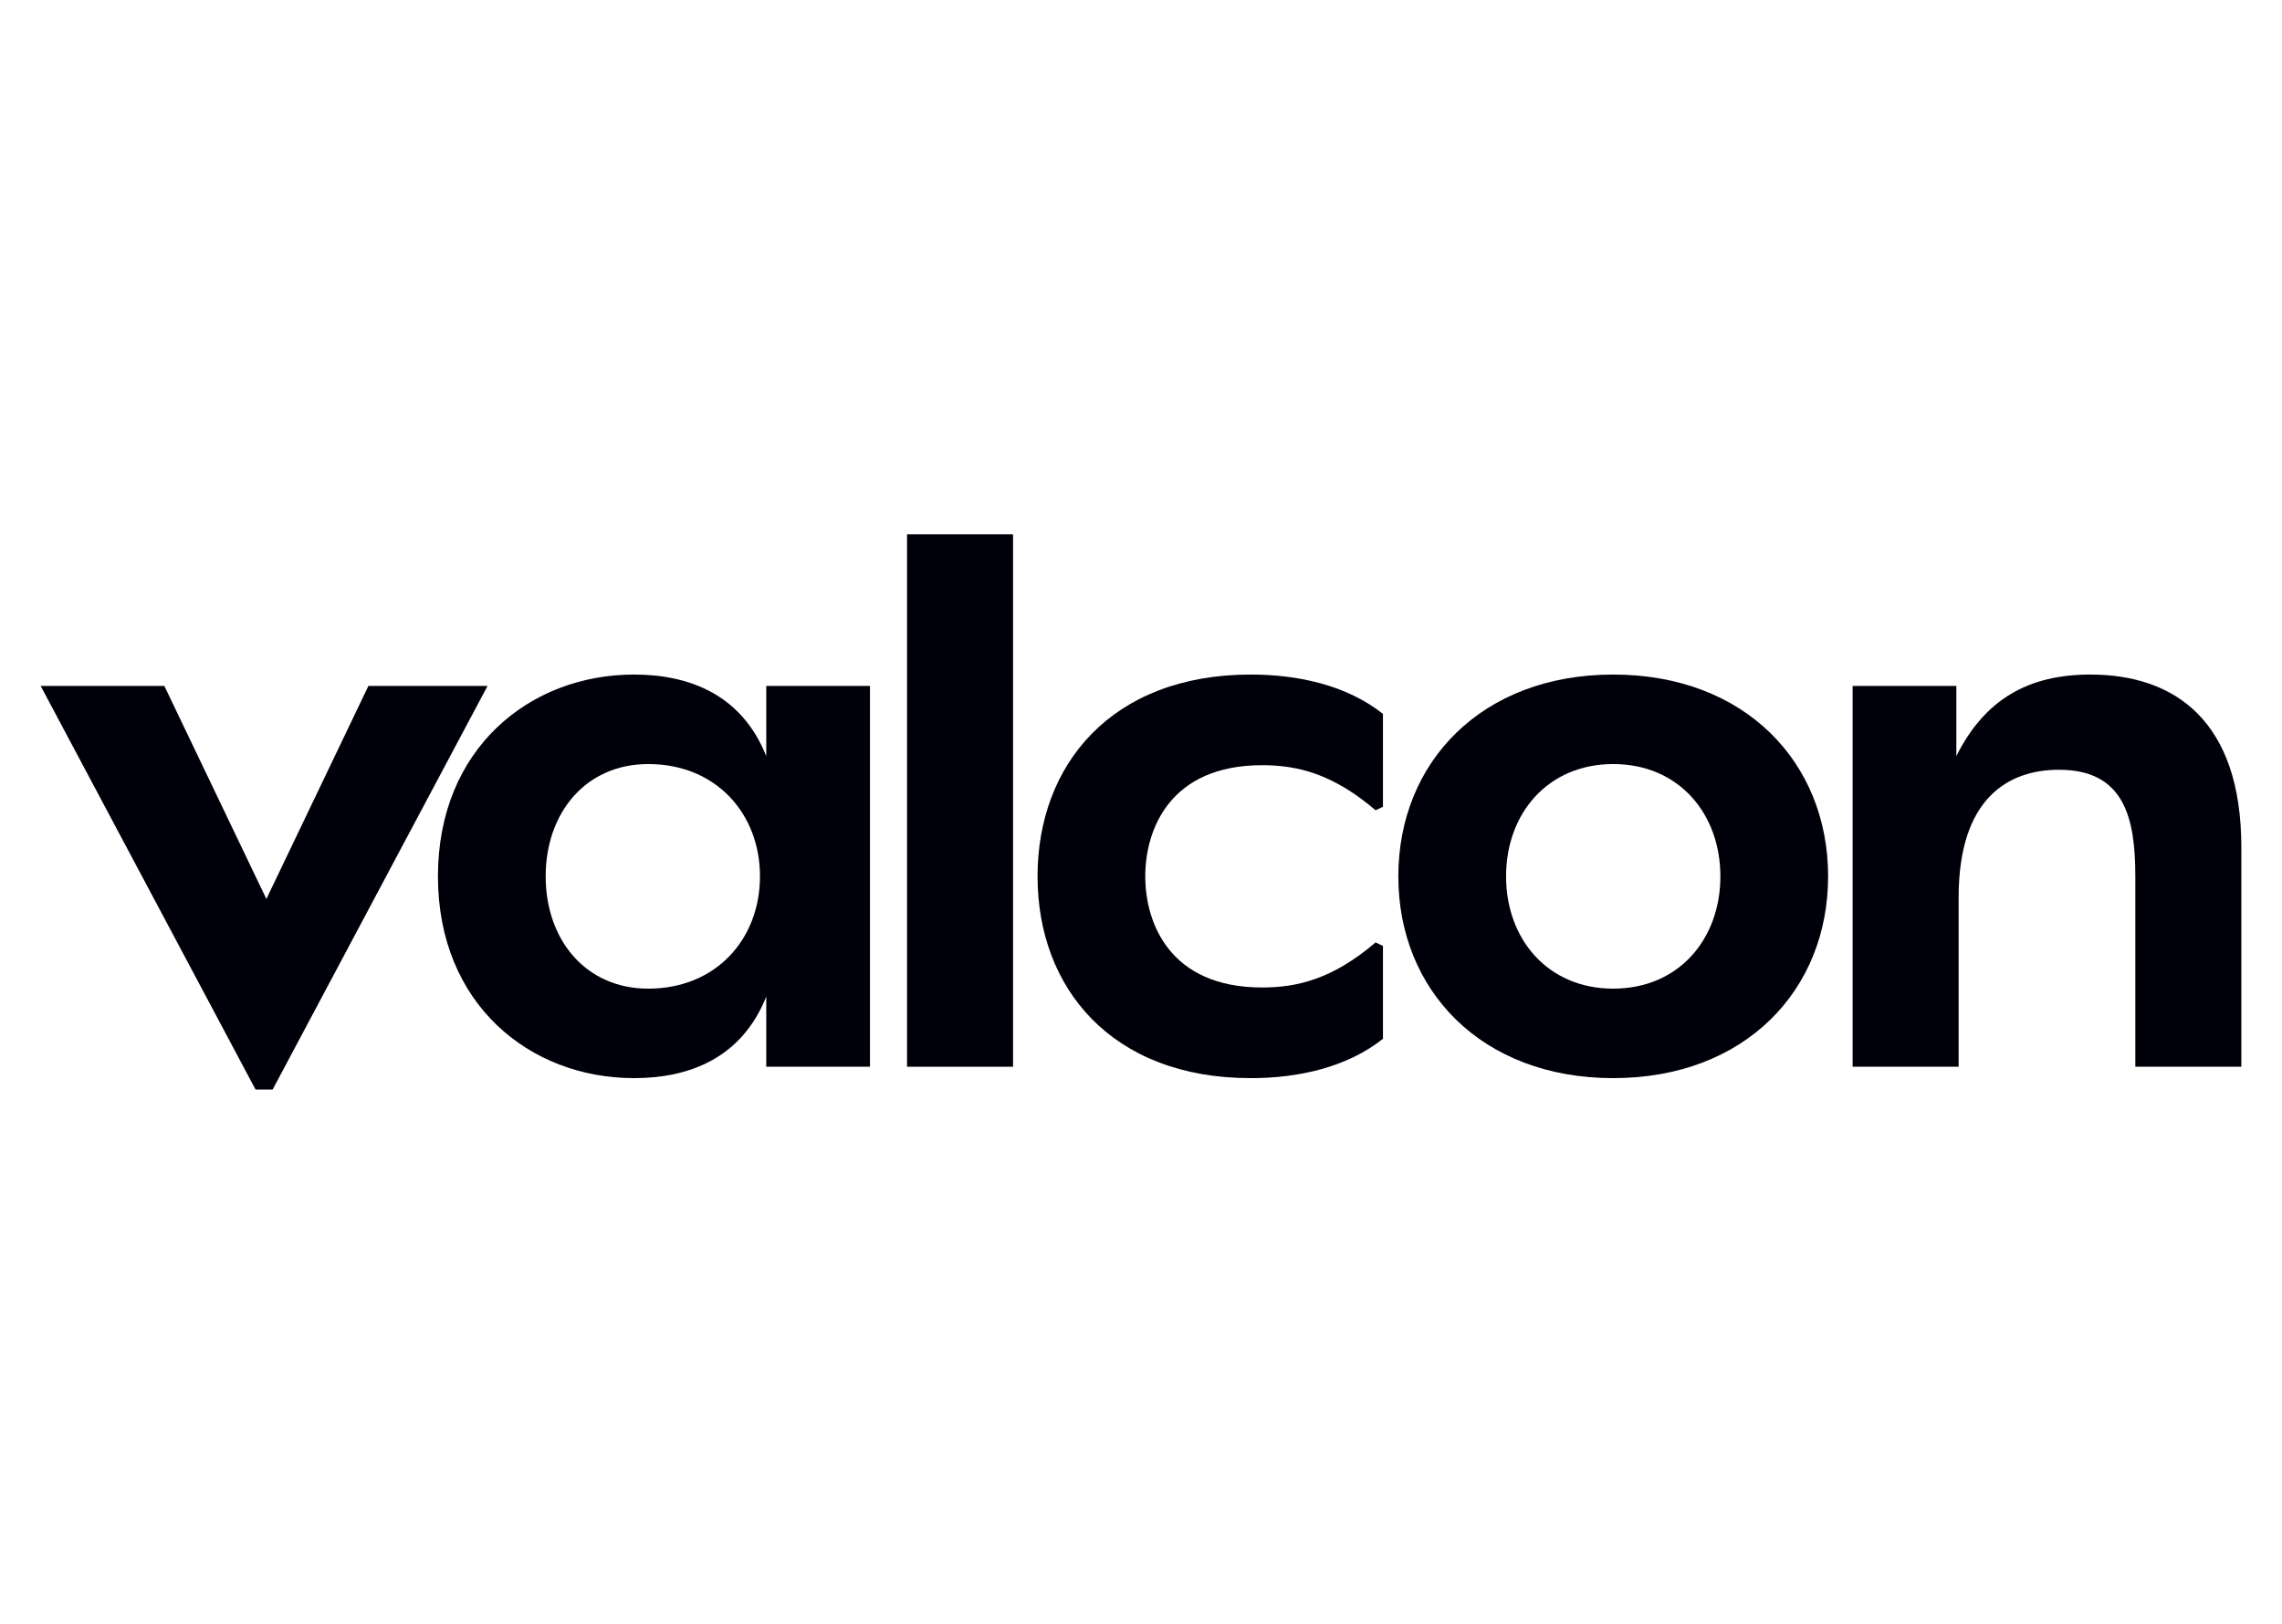
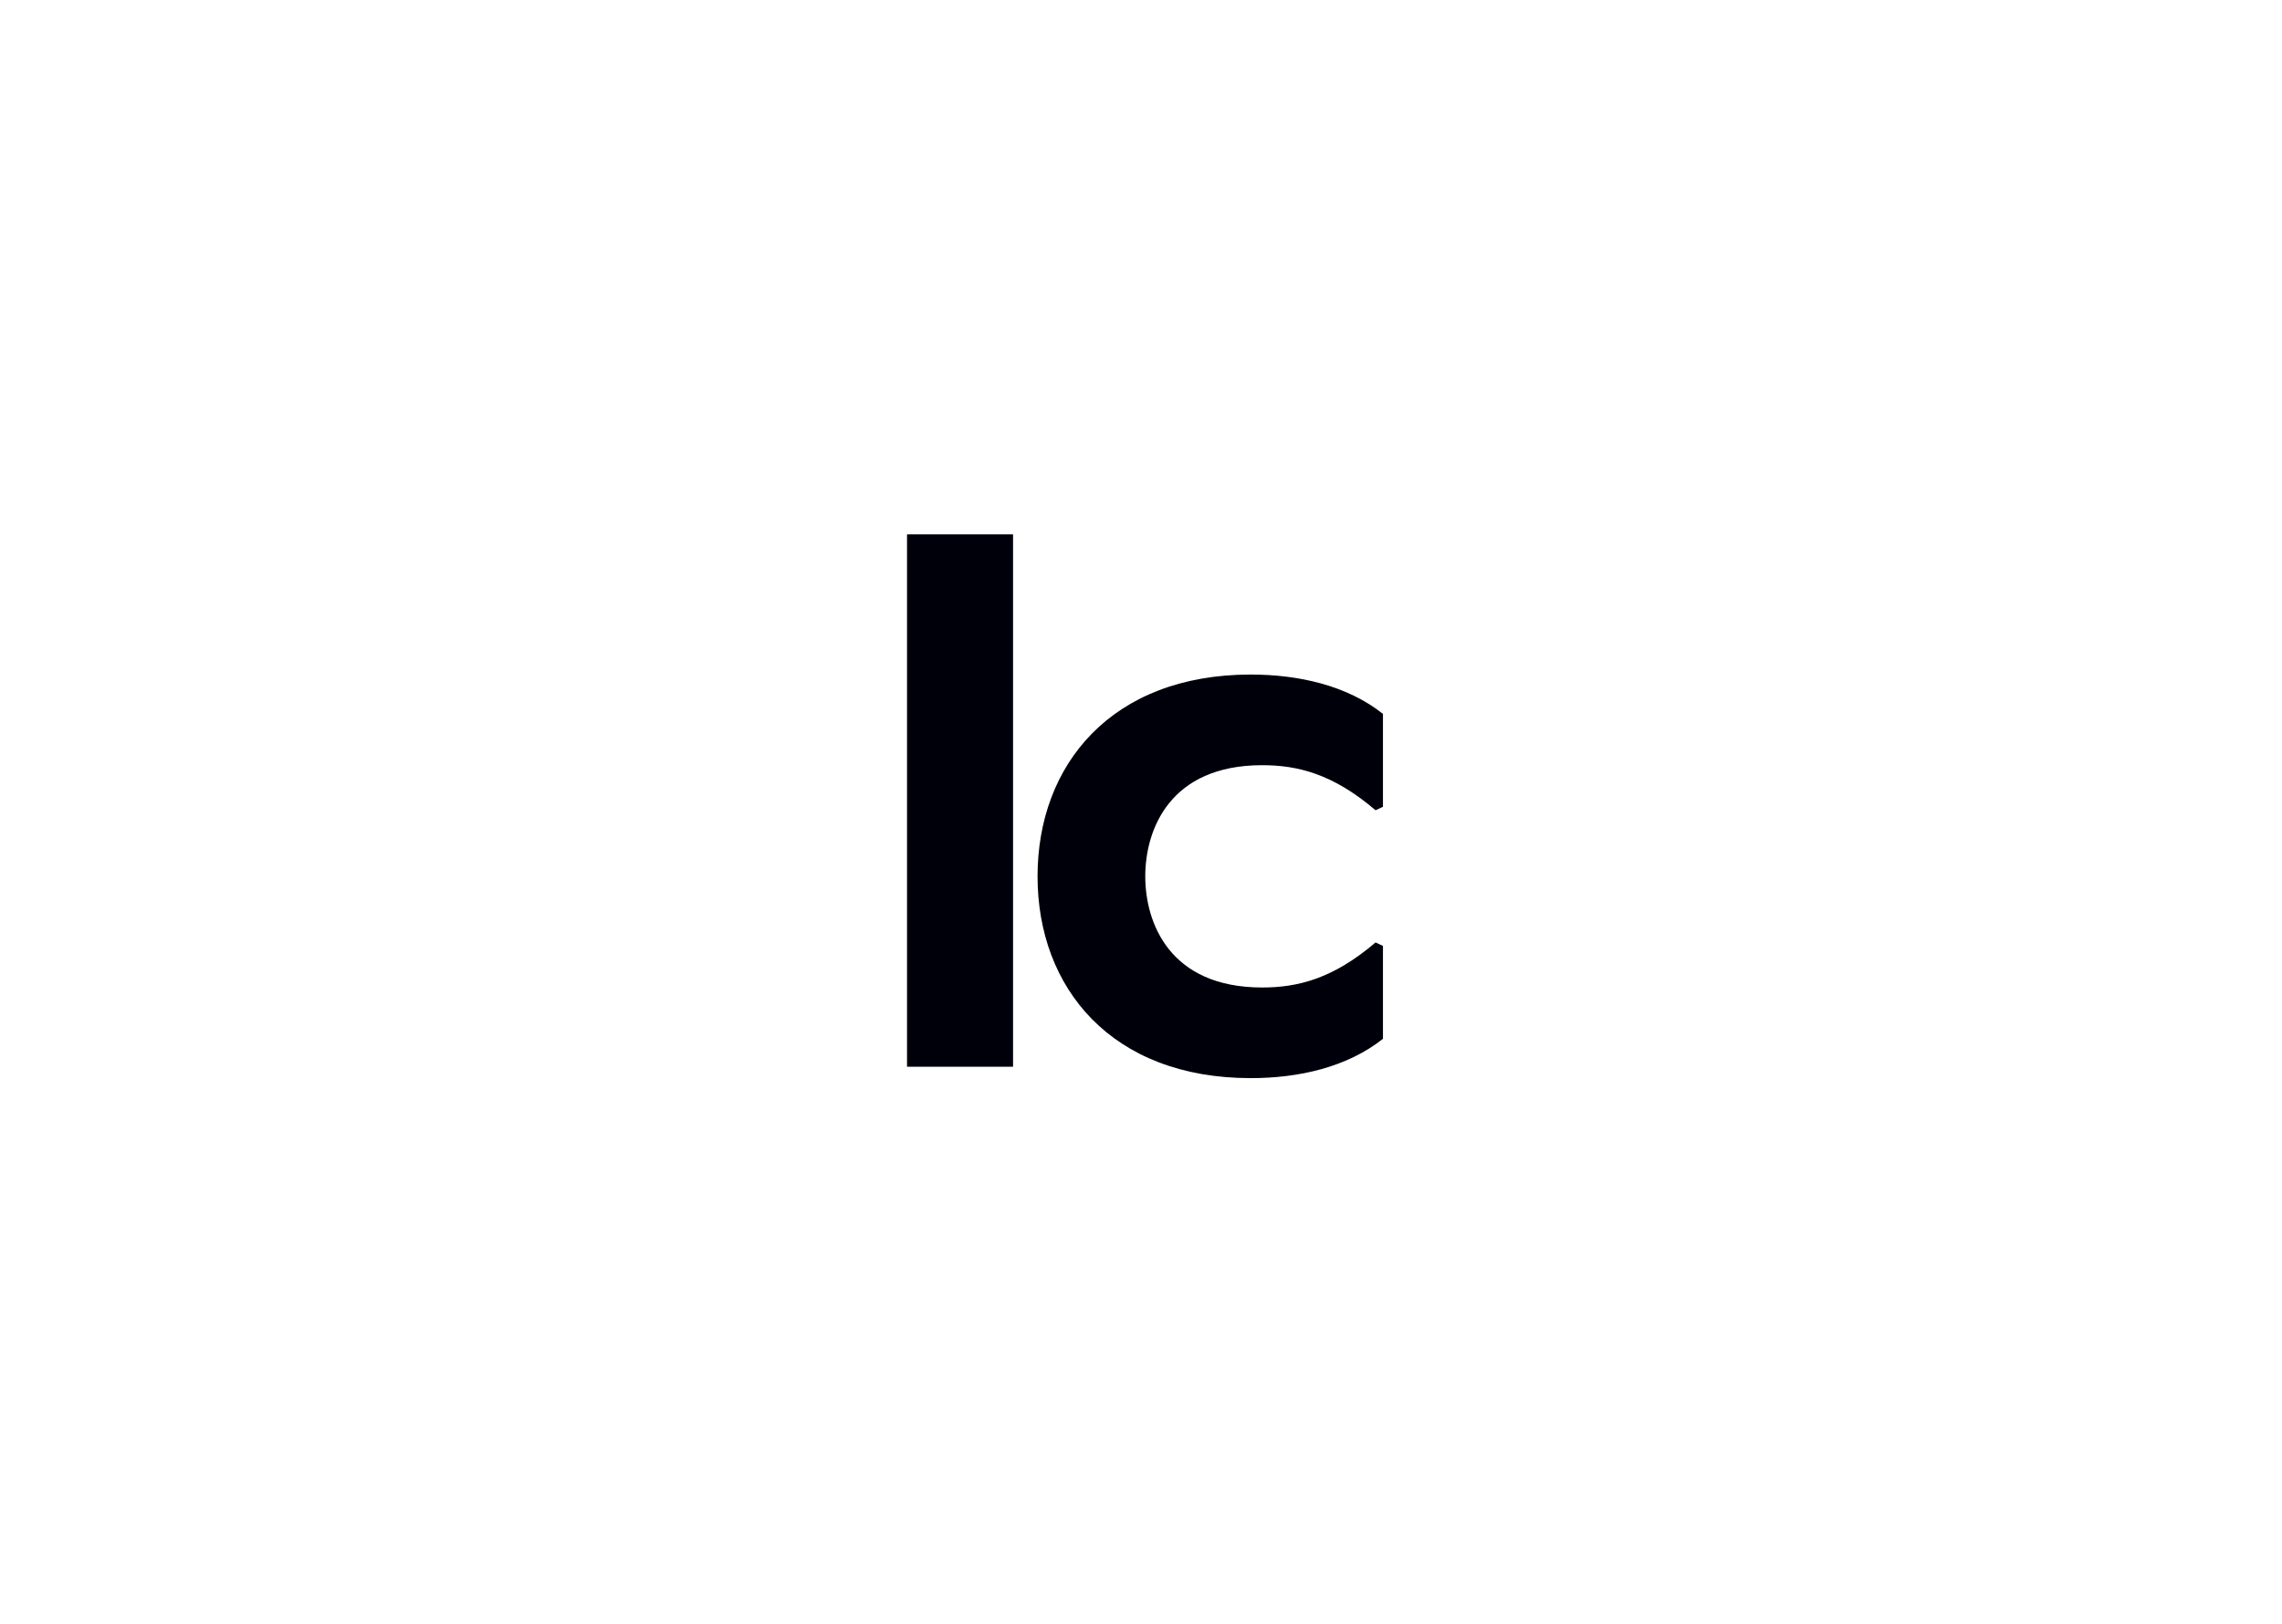
<svg xmlns="http://www.w3.org/2000/svg" version="1.1" id="Layer_1" x="0px" y="0px" width="260px" height="185px" viewBox="0 0 260 185" style="enable-background:new 0 0 260 185;" xml:space="preserve">
  <style type="text/css">
	.st0{fill:#00000B;}
</style>
  <g>
-     <path class="st0" d="M238.158,76.849c-7.013,0-12.014,2.793-15.261,9.287v-7.988h-11.819v43.38h12.079V102.242   c0-11.365,5.714-14.547,11.43-14.547c7.468,0,8.701,5.519,8.701,12.143v21.691h12.079v-25.003   C255.367,82.109,247.769,76.849,238.158,76.849z" />
-     <path class="st0" d="M183.803,76.849c-15.001,0-24.483,10.002-24.483,22.989   c0,12.988,9.482,22.989,24.483,22.989c15.001,0,24.483-10,24.483-22.989   C208.286,86.851,198.804,76.849,183.803,76.849z M183.803,112.632c-7.468,0-12.209-5.65-12.209-12.794   c0-7.143,4.741-12.792,12.209-12.792s12.209,5.65,12.209,12.792   C196.012,106.982,191.271,112.632,183.803,112.632z" />
-     <path class="st0" d="M87.303,86.136c-2.858-7.144-8.962-9.287-15.067-9.287   c-11.884,0-22.339,8.443-22.339,22.989c0,14.547,10.455,22.989,22.339,22.989   c6.105,0,12.209-2.143,15.067-9.286v7.988h11.818V78.148H87.303V86.136z M73.86,112.632   c-7.208,0-11.689-5.65-11.689-12.794c0-7.143,4.481-12.792,11.689-12.792   c7.727,0,12.728,5.65,12.728,12.792C86.588,106.982,81.587,112.632,73.86,112.632z" />
-     <polygon class="st0" points="41.974,78.148 30.35,102.416 18.726,78.148 4.633,78.148 29.116,124.126    31.064,124.126 55.547,78.148  " />
    <rect x="103.343" y="60.874" class="st0" width="12.079" height="60.655" />
    <path class="st0" d="M118.213,99.838c0,12.729,8.443,22.989,24.288,22.989   c5.455,0,10.974-1.233,15.066-4.481v-10.585l-0.844-0.39c-4.87,4.156-8.897,5.13-12.923,5.13   c-10.52,0-13.314-7.337-13.314-12.663c0-5.325,2.793-12.663,13.314-12.663   c4.025,0,8.052,0.974,12.923,5.131l0.844-0.39V81.33c-4.091-3.246-9.611-4.481-15.066-4.481   C126.656,76.849,118.213,87.11,118.213,99.838z" />
  </g>
</svg>